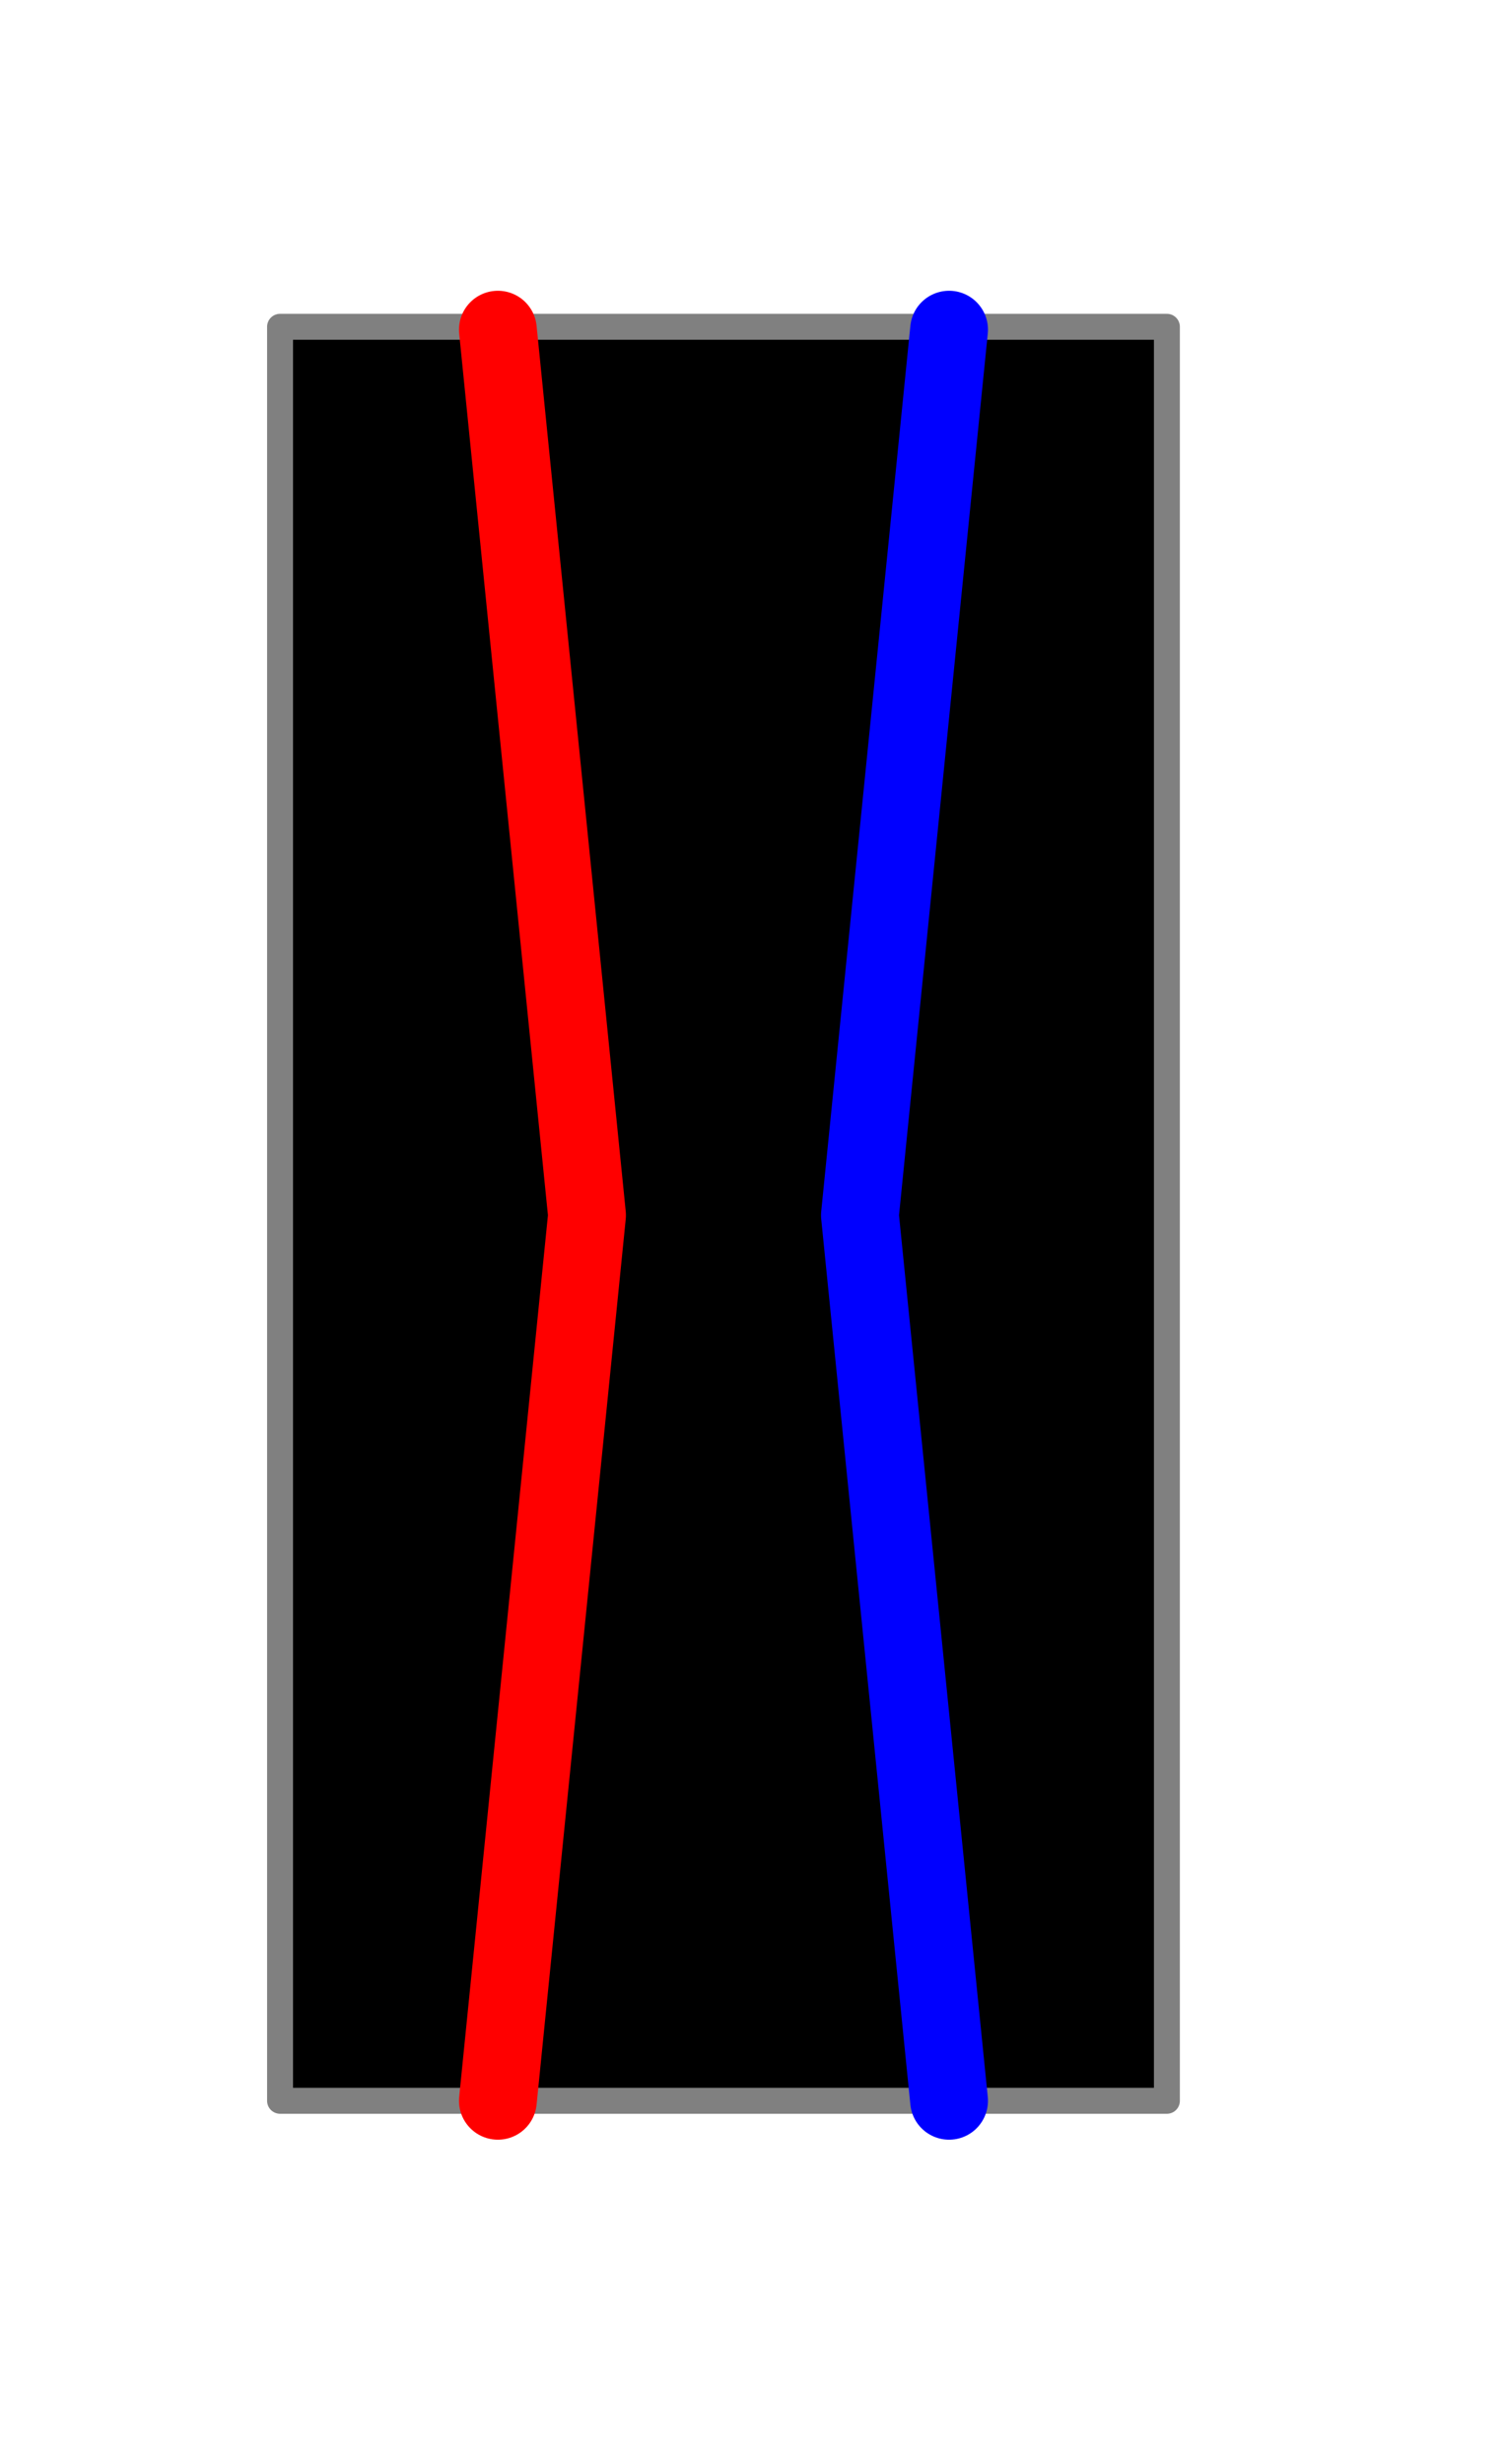
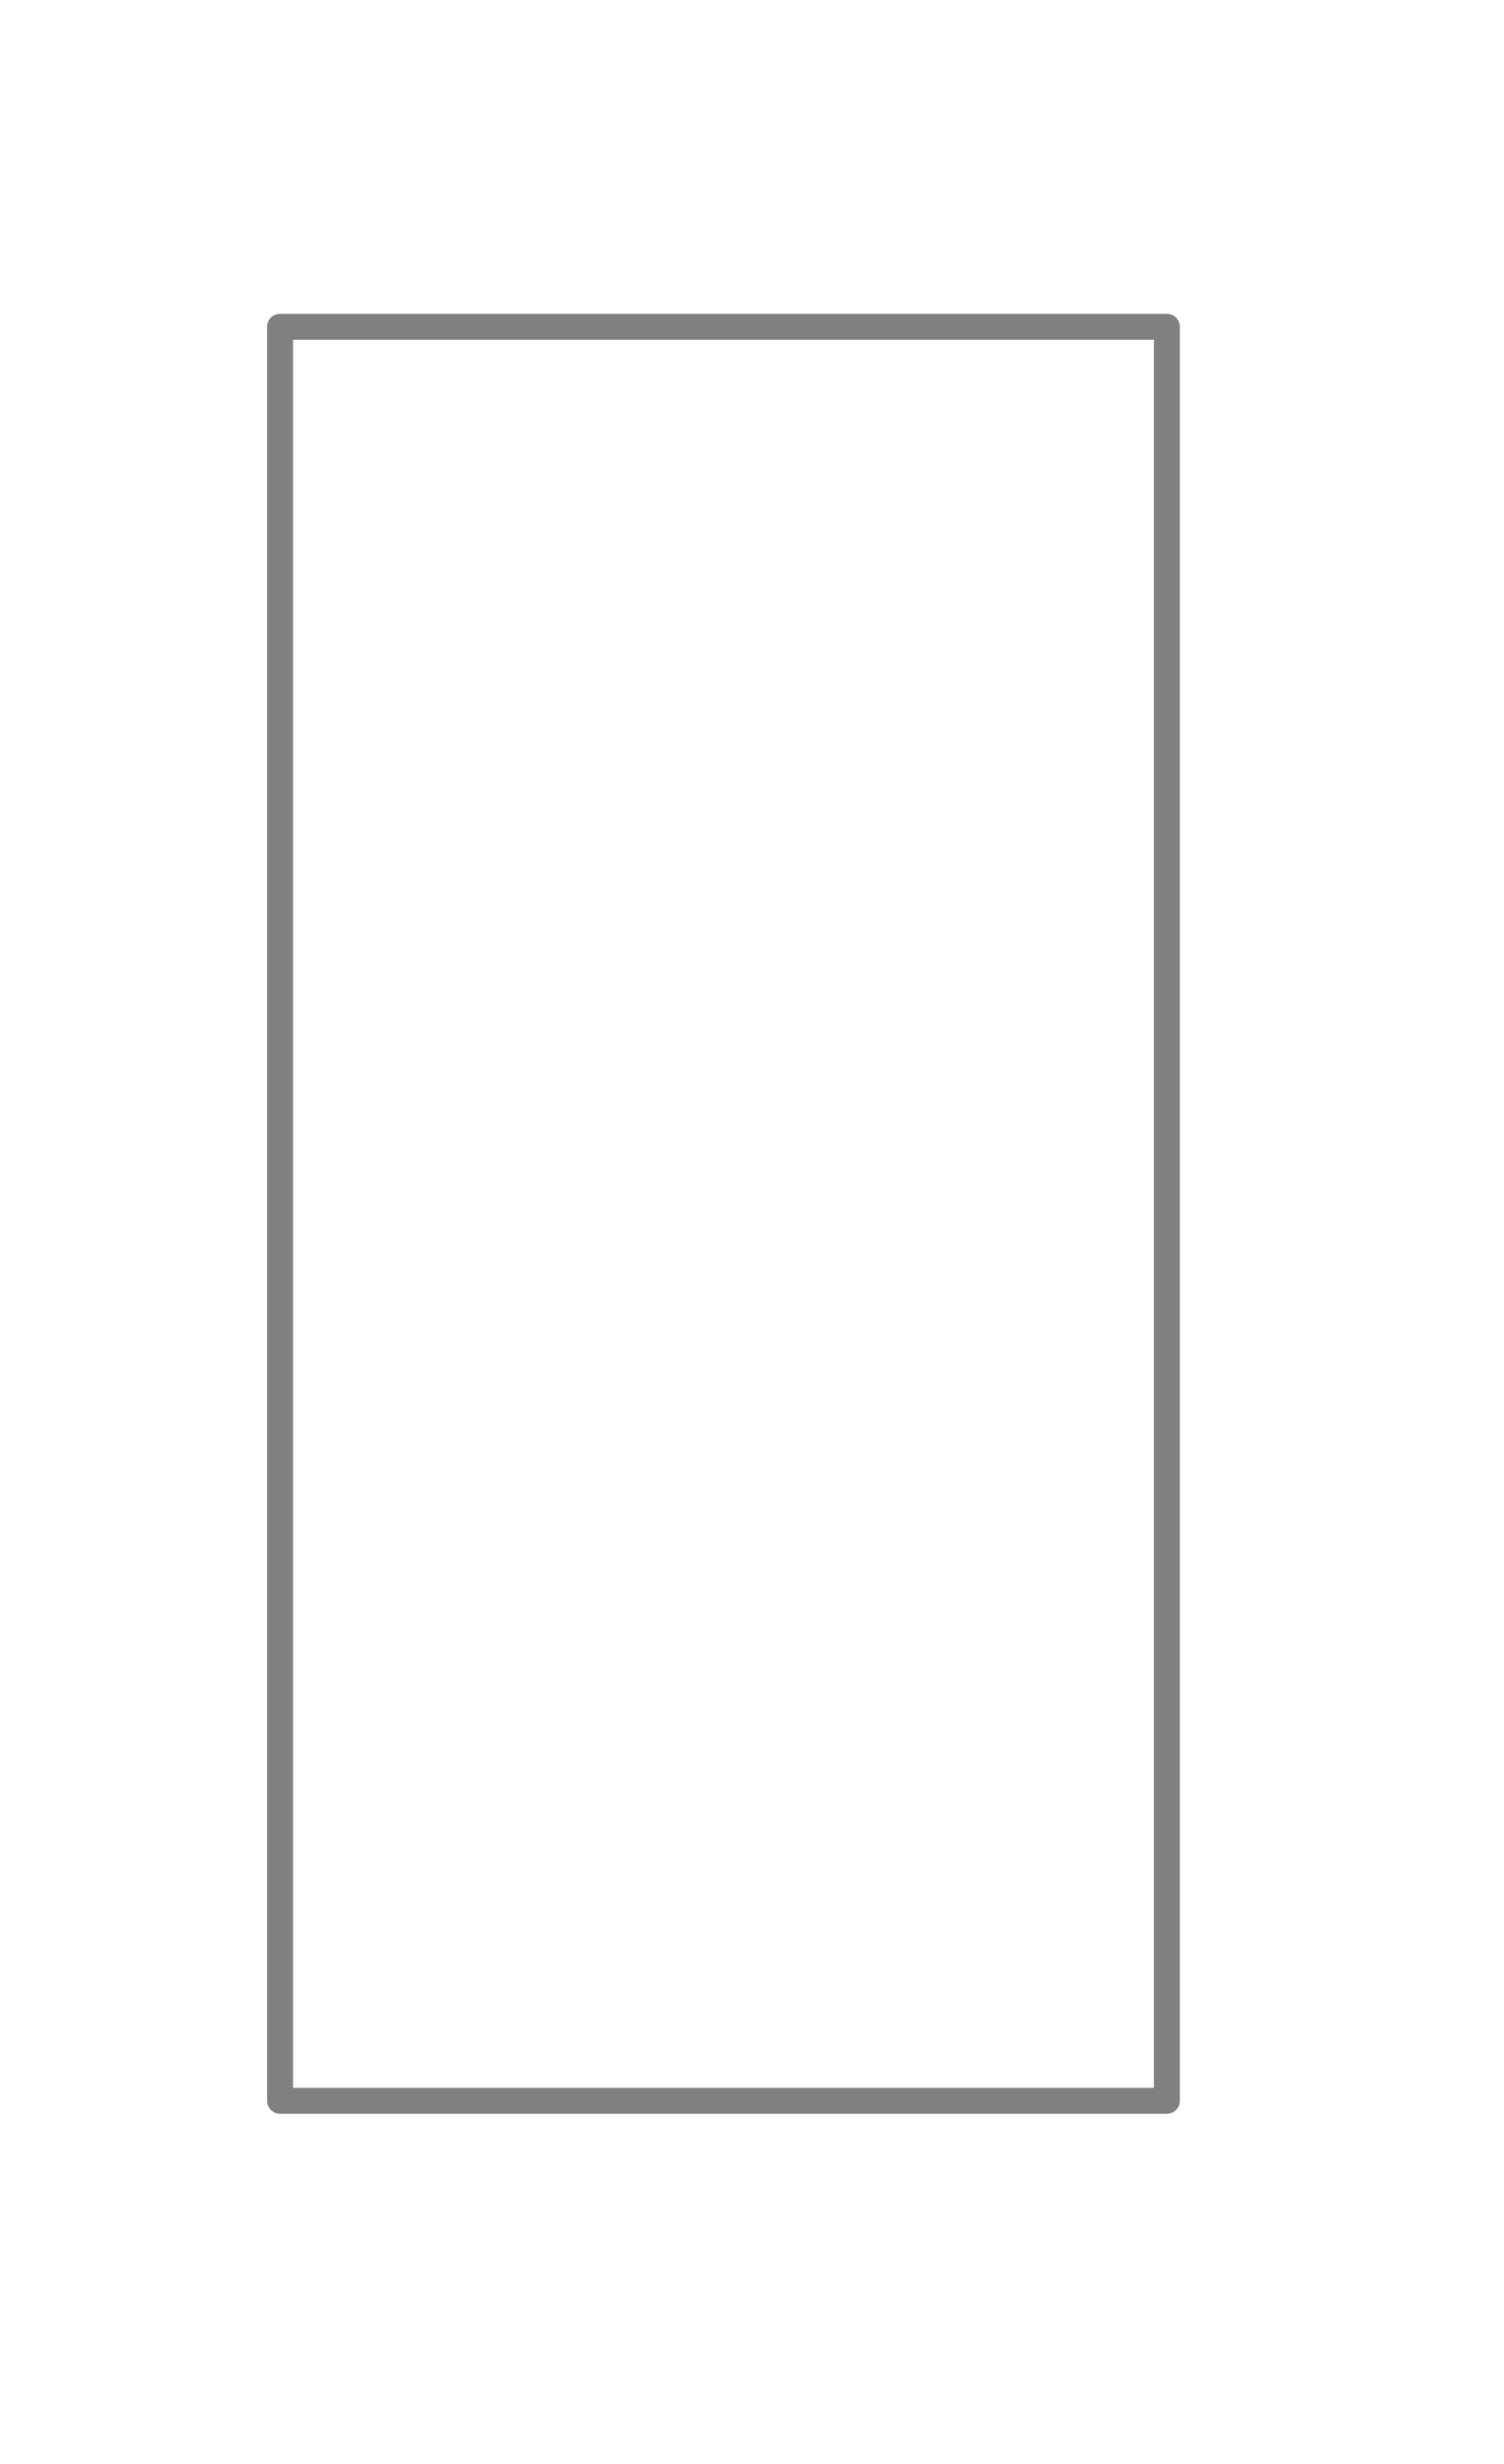
<svg xmlns="http://www.w3.org/2000/svg" height="95.000" viewBox="-45.000 -81.000 58.000 95.000" width="58.000">
  <line fill="none" stroke="none" stroke-linecap="round" stroke-width="2.0" x1="0.0" x2="0.0" y1="0.0" y2="0.0" />
-   <polygon fill="#000" fill-rule="evenodd" points="0.0,-0.0 4.188292053083947e-15,-68.4 -34.2,-68.4 -34.2,-0.0 -7.105427357601002e-15,8.376584106167895e-15" stroke-linejoin="round" />
  <polyline fill="none" points="0.0,-0.0 4.188292053083947e-15,-68.4 -34.2,-68.4 -34.2,-0.0 -7.105427357601002e-15,8.376584106167895e-15" stroke="#808080" stroke-linecap="round" stroke-linejoin="round" />
-   <polyline fill="none" points="-8.4,5.2904741723165644e-15 -10.119,-17.072 -11.838,-34.144 -10.119,-51.216 -8.4,-68.289" stroke="#00f" stroke-linecap="round" stroke-linejoin="round" stroke-width="3.0" />
-   <polyline fill="none" points="-25.8,2.463066918969105e-14 -24.081,-17.072 -22.362,-34.144 -24.081,-51.216 -25.8,-68.289" stroke="#f00" stroke-linecap="round" stroke-linejoin="round" stroke-width="3.0" />
  <line fill="none" stroke="none" stroke-linecap="round" stroke-width="2.0" x1="0.0" x2="0.0" y1="0.0" y2="0.0" />
  <polygon fill="none" fill-rule="evenodd" points="0.0,0.0 0.0,0.0 0.0,0.0" stroke-linejoin="round" />
</svg>